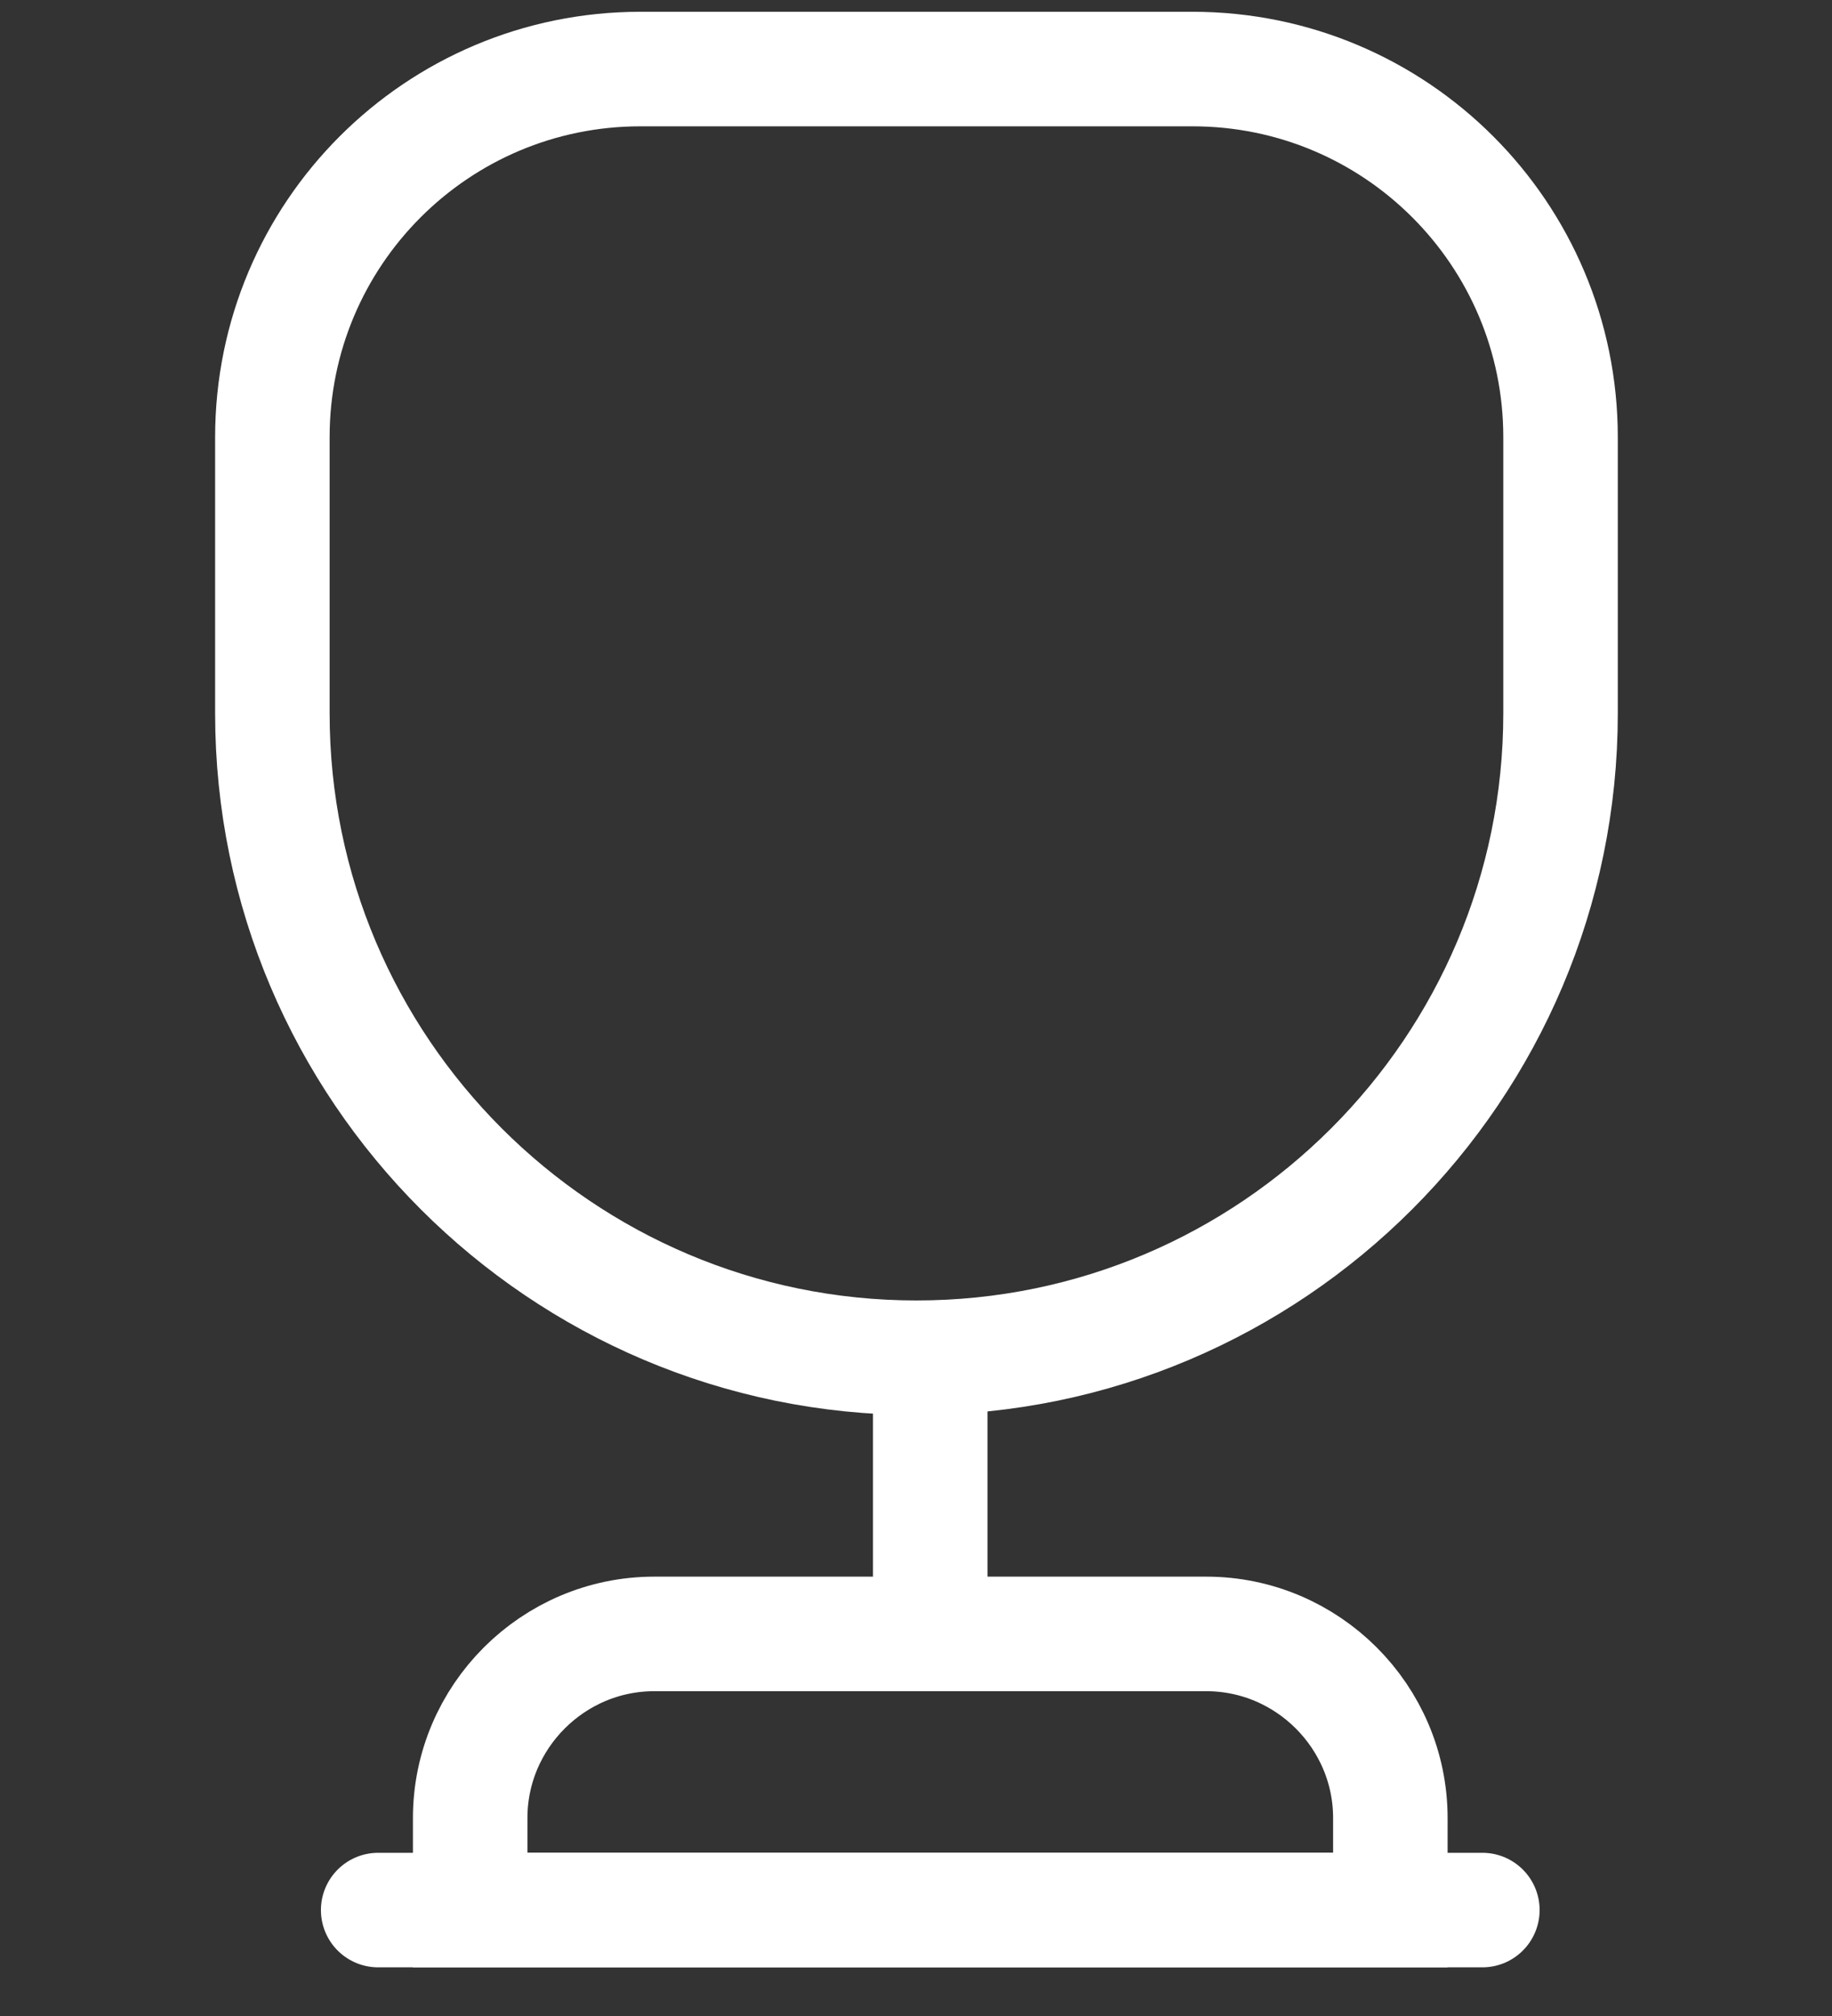
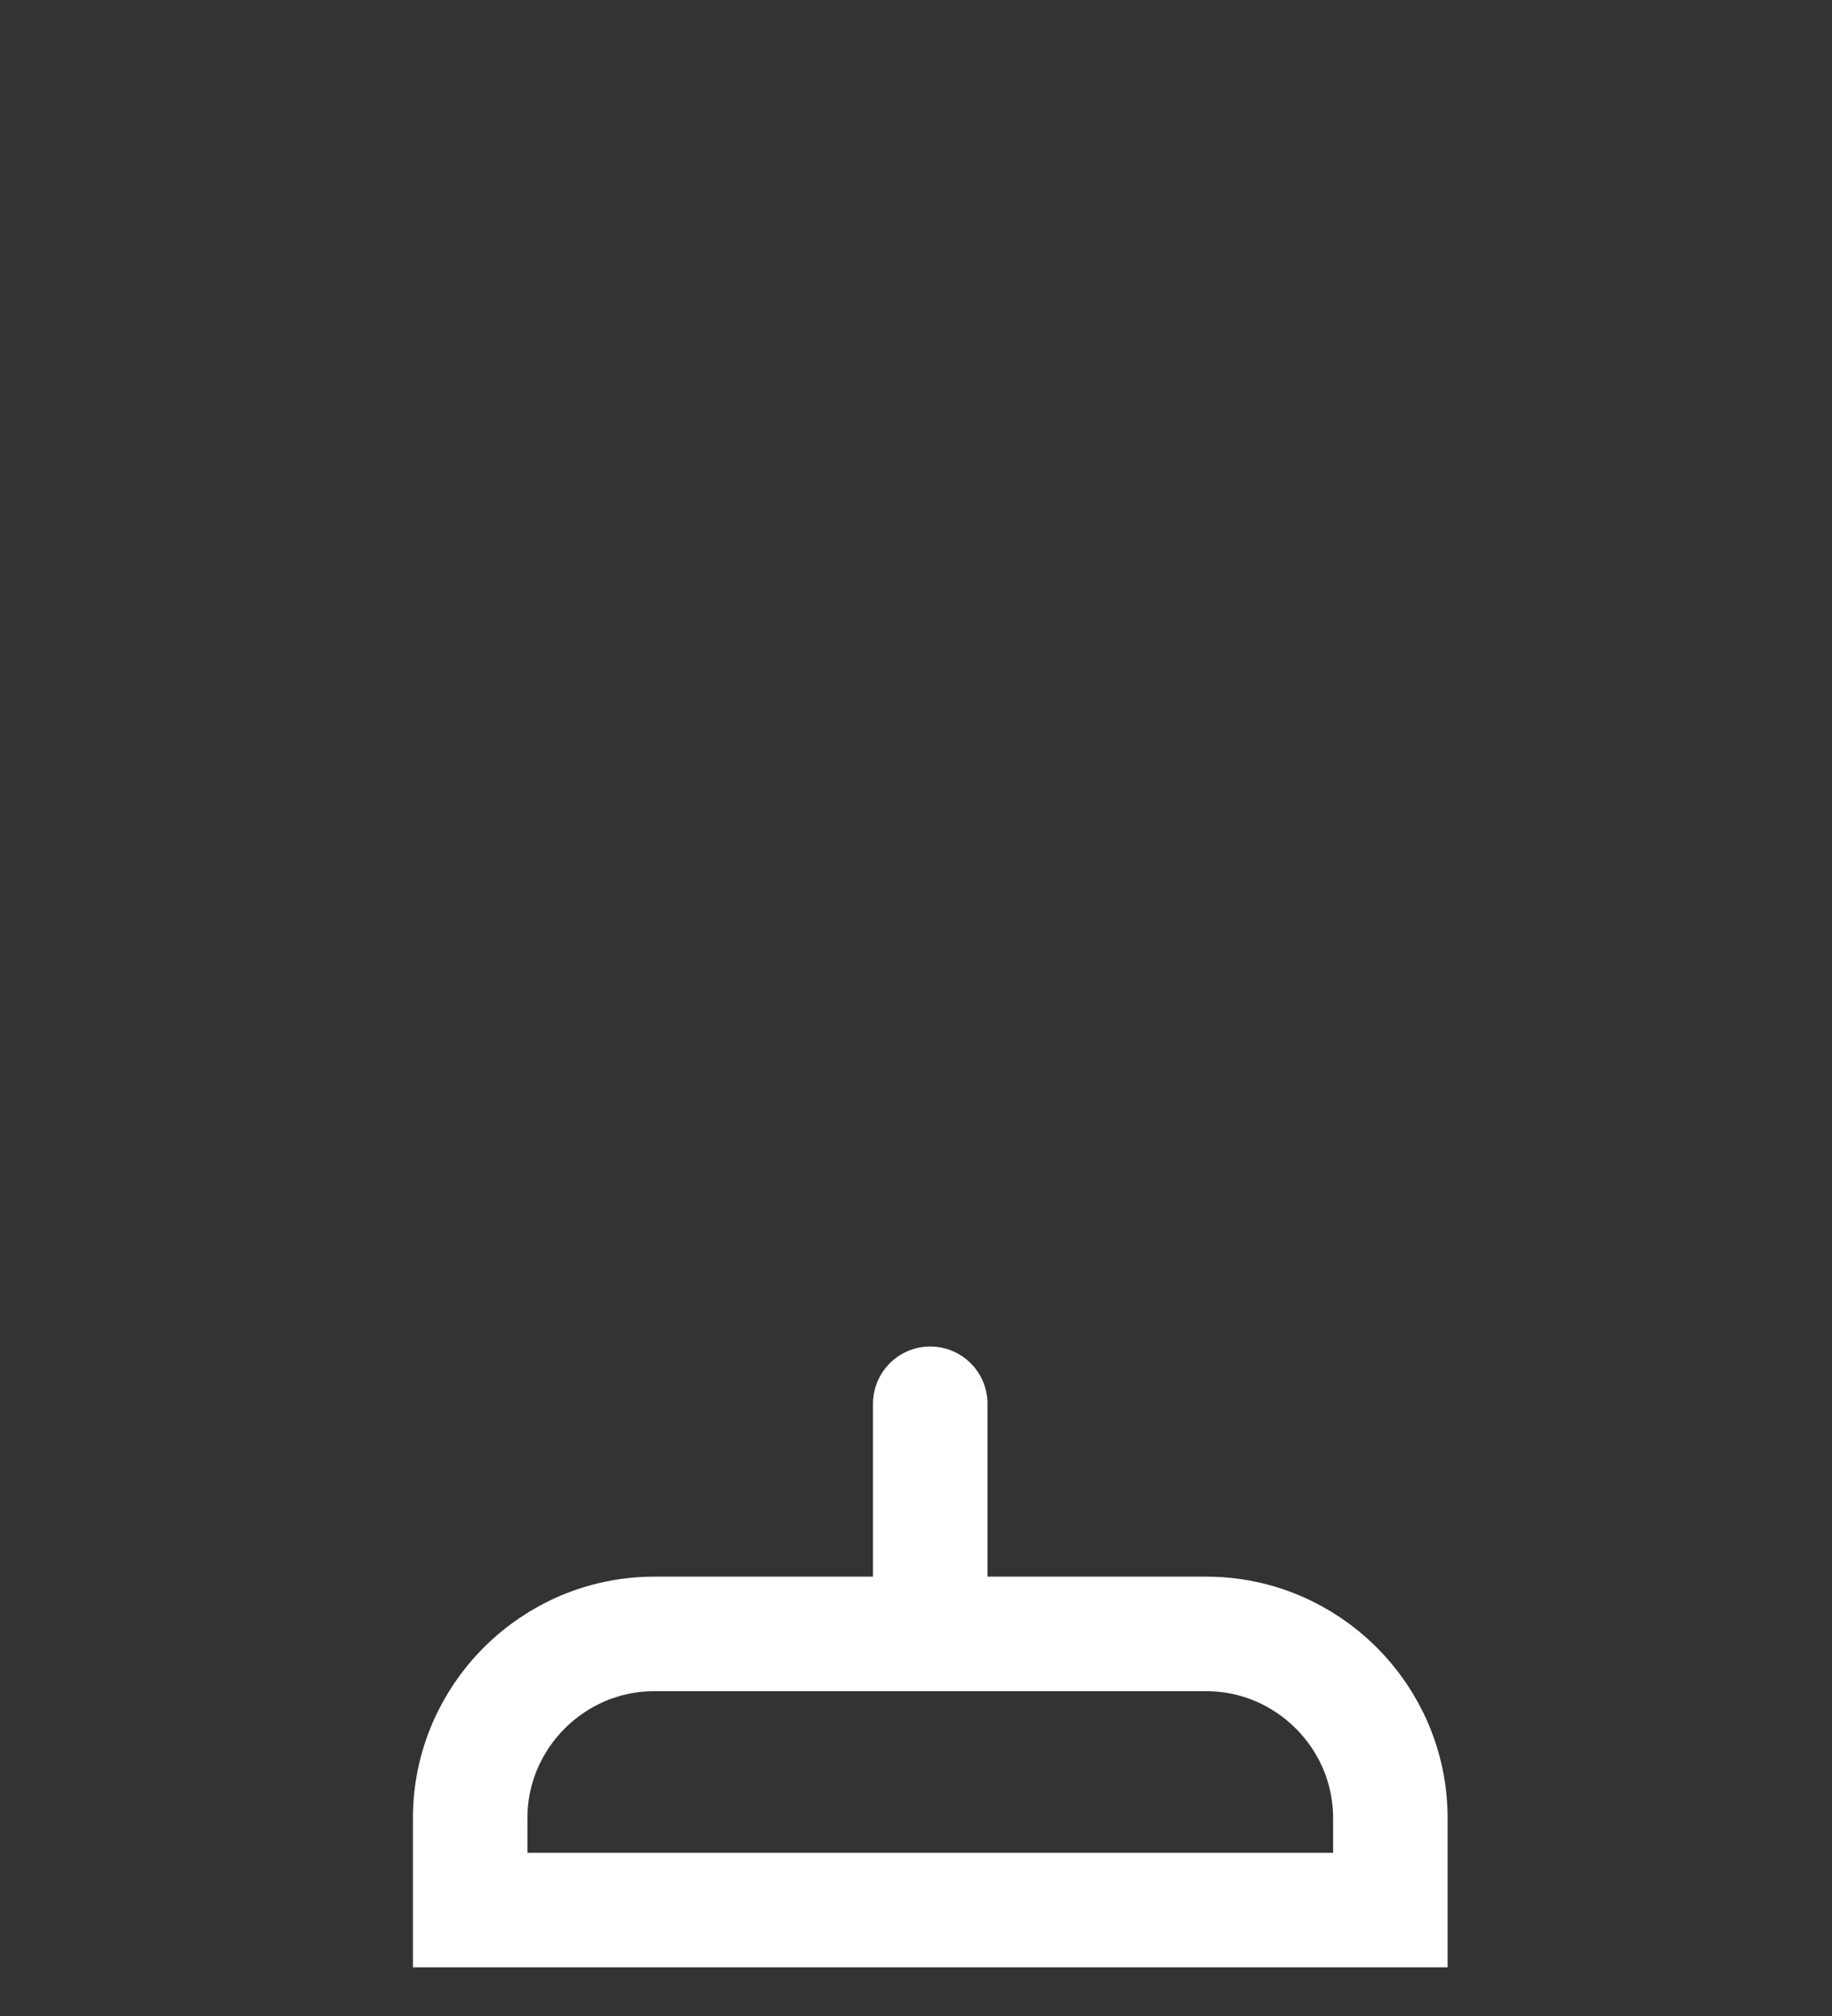
<svg xmlns="http://www.w3.org/2000/svg" width="40" height="44" viewBox="0 0 40 44" fill="none">
  <rect x="0" y="0" width="40" height="44" fill="#333333" stroke="none" />
  <g id="Layer_1">
    <path id="Vector" d="M20.311 30.638V34.857" stroke="white" stroke-width="2.5" stroke-linecap="round" stroke-linejoin="round" />
    <path id="Vector_2" d="M10.266 41.688H30.357V39.679C30.357 37.469 28.549 35.661 26.338 35.661H14.284C12.074 35.661 10.266 37.469 10.266 39.679V41.688Z" stroke="white" stroke-width="2.5" stroke-miterlimit="10" />
-     <path id="Vector_3" d="M8.257 41.688H32.366" stroke="white" stroke-width="2.5" stroke-linecap="round" stroke-linejoin="round" />
-     <path id="Vector_4" d="M13.983 1.507H26.037C30.477 1.507 34.073 5.103 34.073 9.543V15.57C34.073 23.325 27.765 29.633 20.01 29.633C12.255 29.633 5.947 23.325 5.947 15.57V9.543C5.947 5.103 9.543 1.507 13.983 1.507Z" stroke="white" stroke-width="2.5" stroke-linecap="round" stroke-linejoin="round" />
  </g>
</svg>